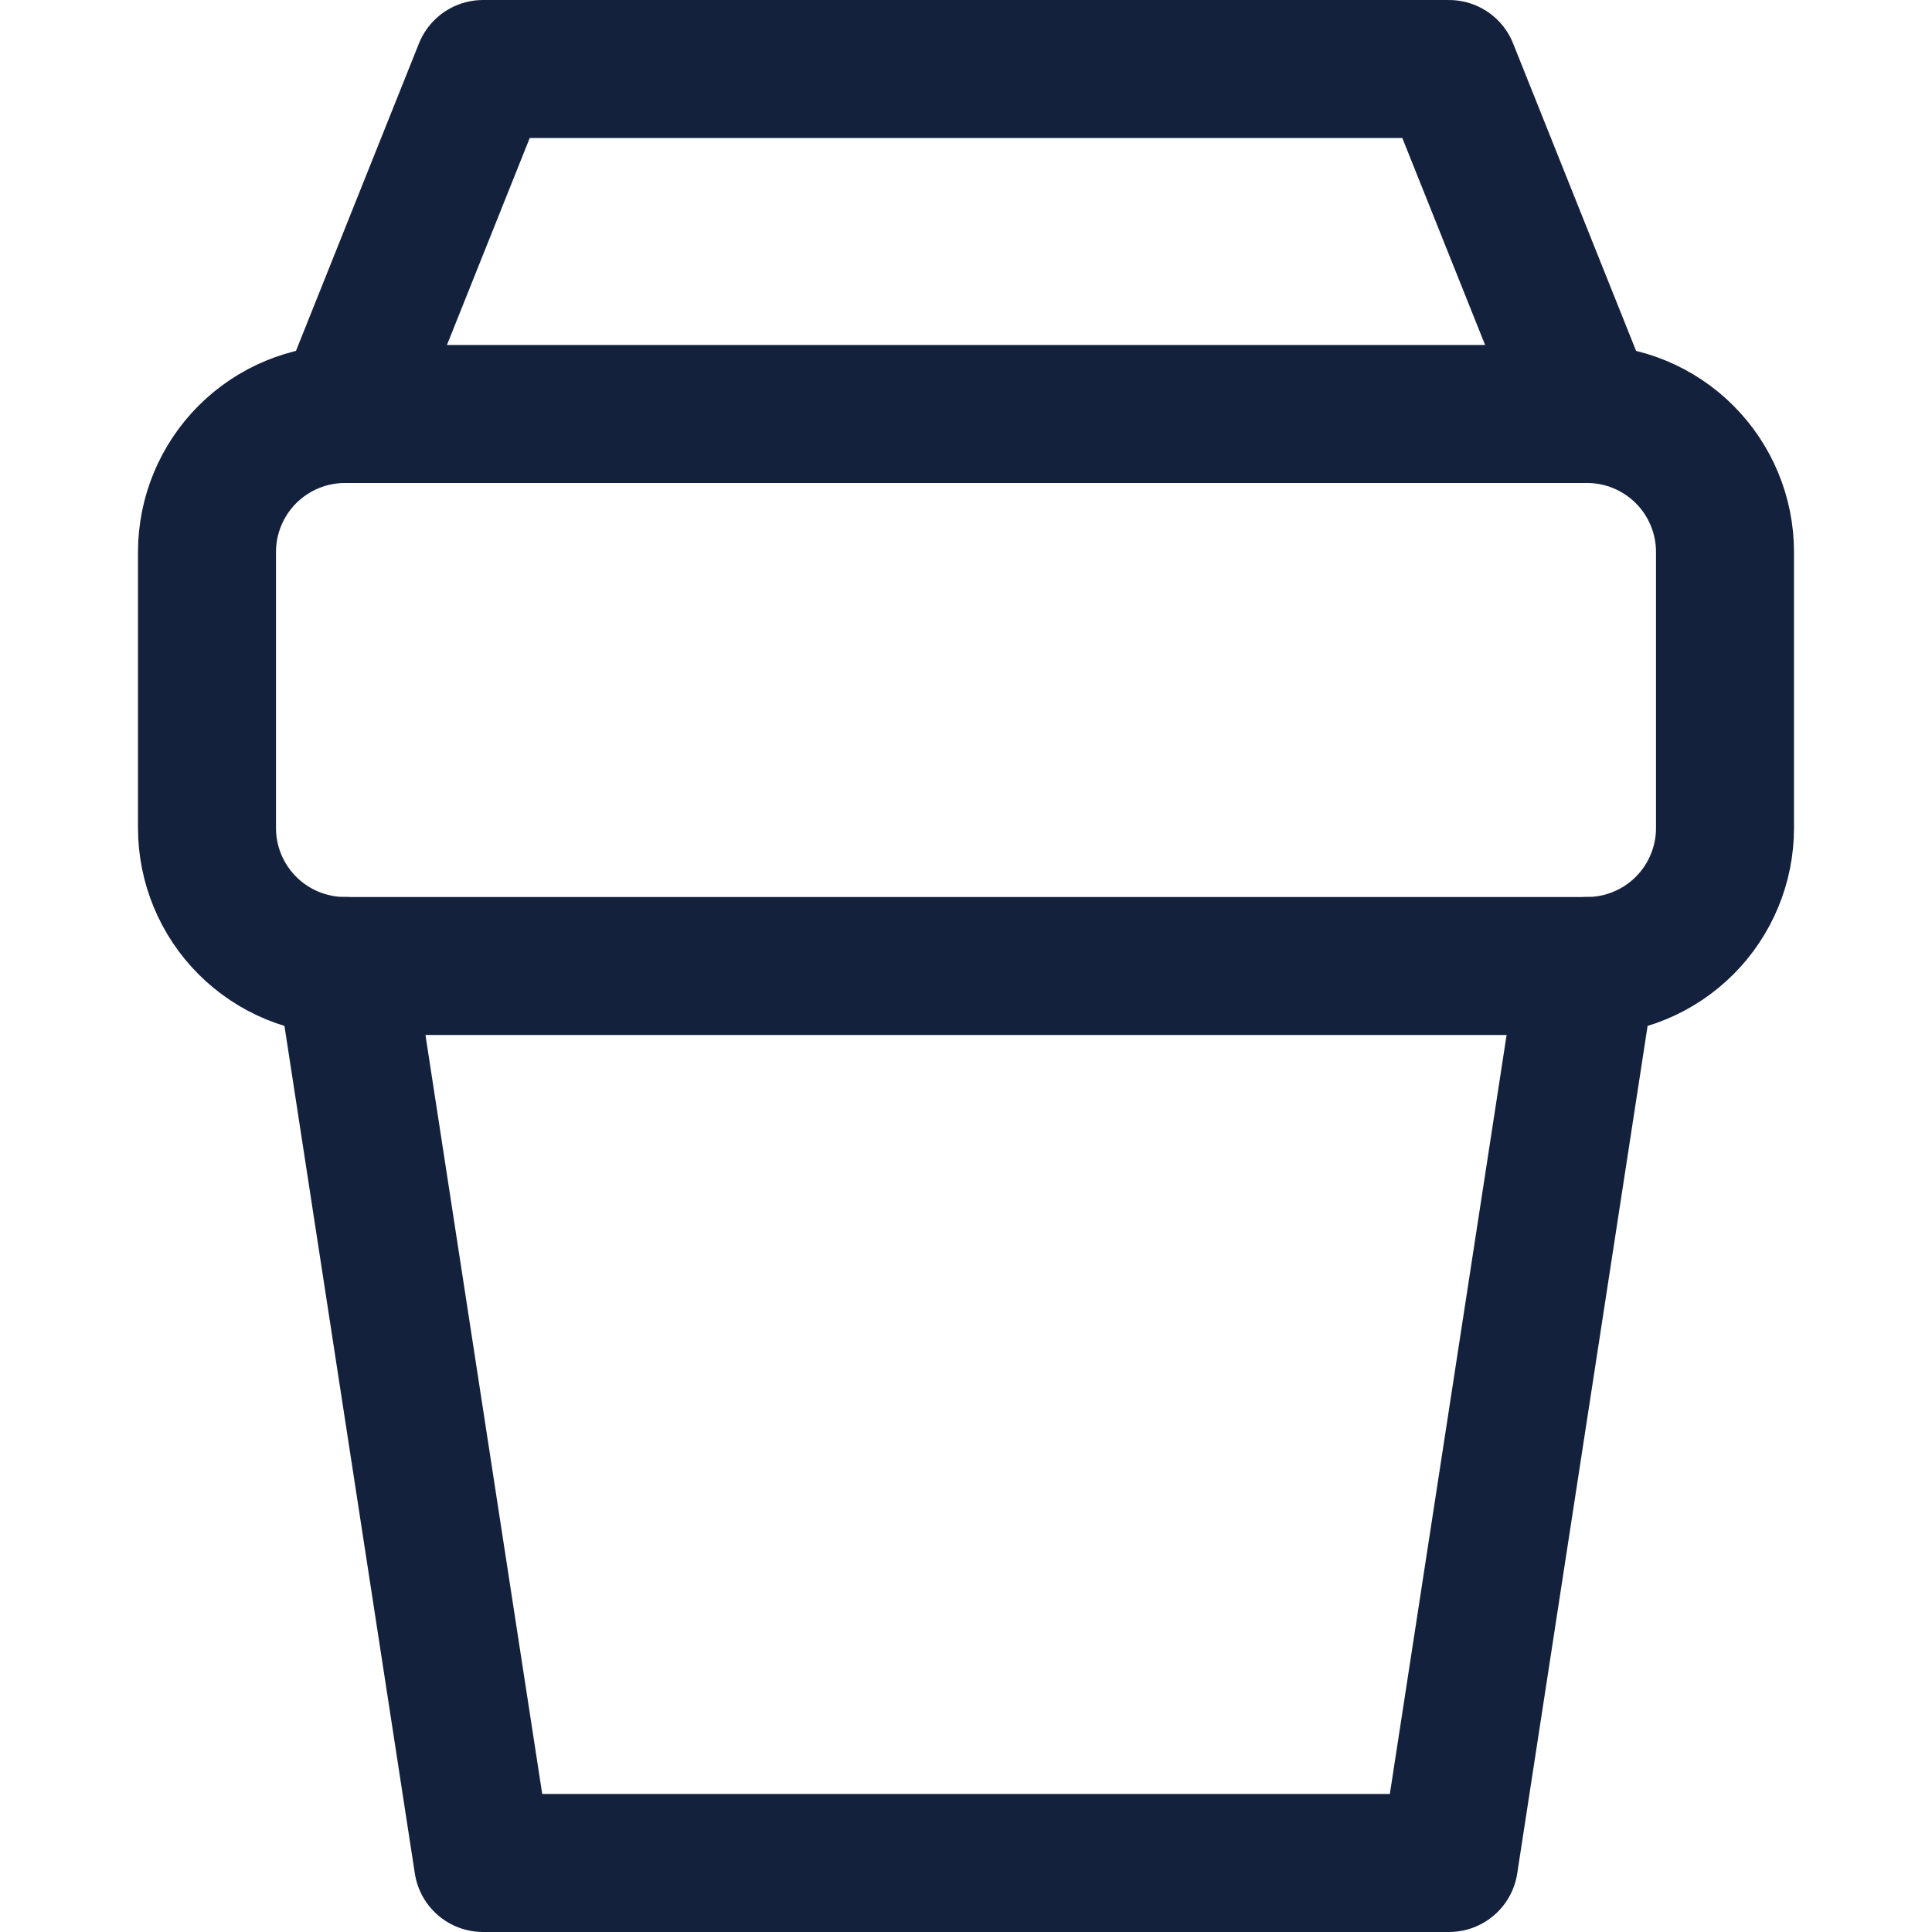
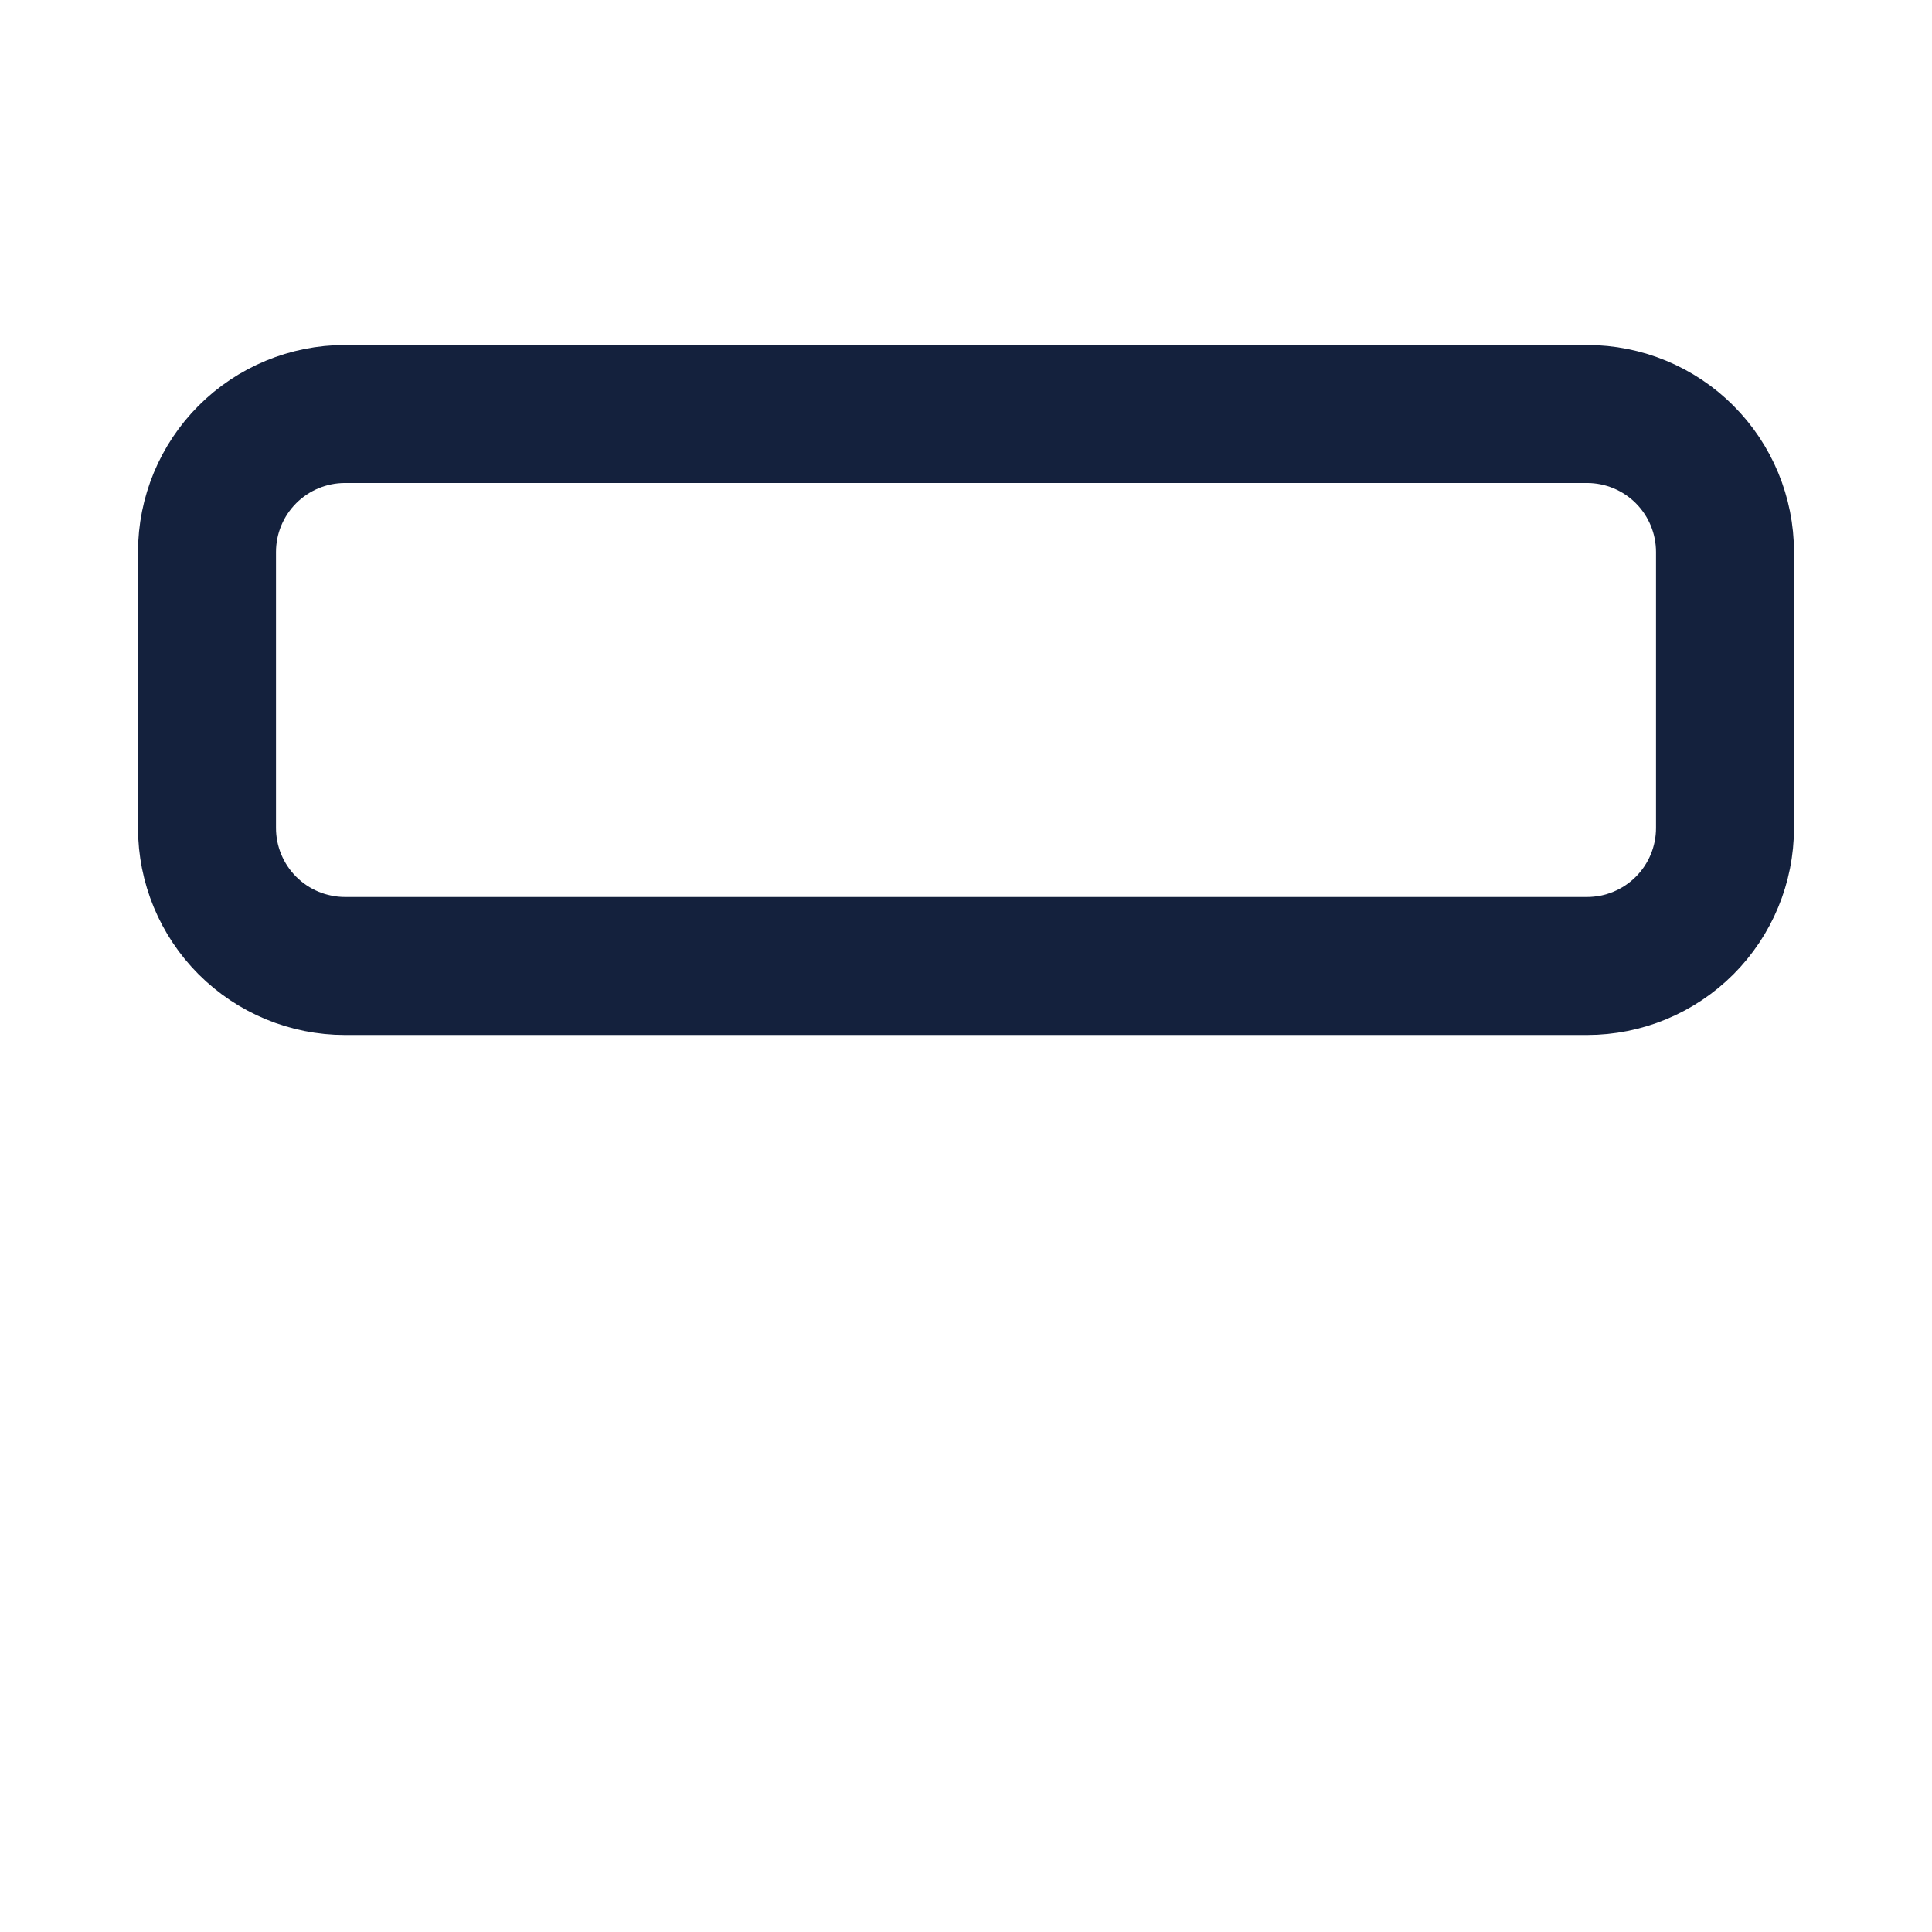
<svg xmlns="http://www.w3.org/2000/svg" width="64" height="64" viewBox="0 0 64 64" fill="none" stroke="#14213D">
  <path d="M52.572 13.714L11.429 13.714C10.216 13.714 9.054 14.196 8.196 15.053C7.339 15.911 6.857 17.073 6.857 18.286L6.857 27.429C6.857 28.641 7.339 29.804 8.196 30.661C9.054 31.518 10.216 32 11.429 32L52.572 32C53.784 32 54.947 31.518 55.804 30.661C56.661 29.804 57.143 28.641 57.143 27.429V18.286C57.143 17.073 56.661 15.911 55.804 15.053C54.947 14.196 53.784 13.714 52.572 13.714Z" stroke-width="4.571" stroke-linecap="round" stroke-linejoin="round" />
-   <path d="M52.572 13.714L48.001 2.286L16.001 2.286L11.43 13.714" stroke-width="4.571" stroke-linecap="round" stroke-linejoin="round" />
-   <path d="M52.572 32L48.001 61.714L16.001 61.714L11.43 32" stroke-width="4.571" stroke-linecap="round" stroke-linejoin="round" />
</svg>